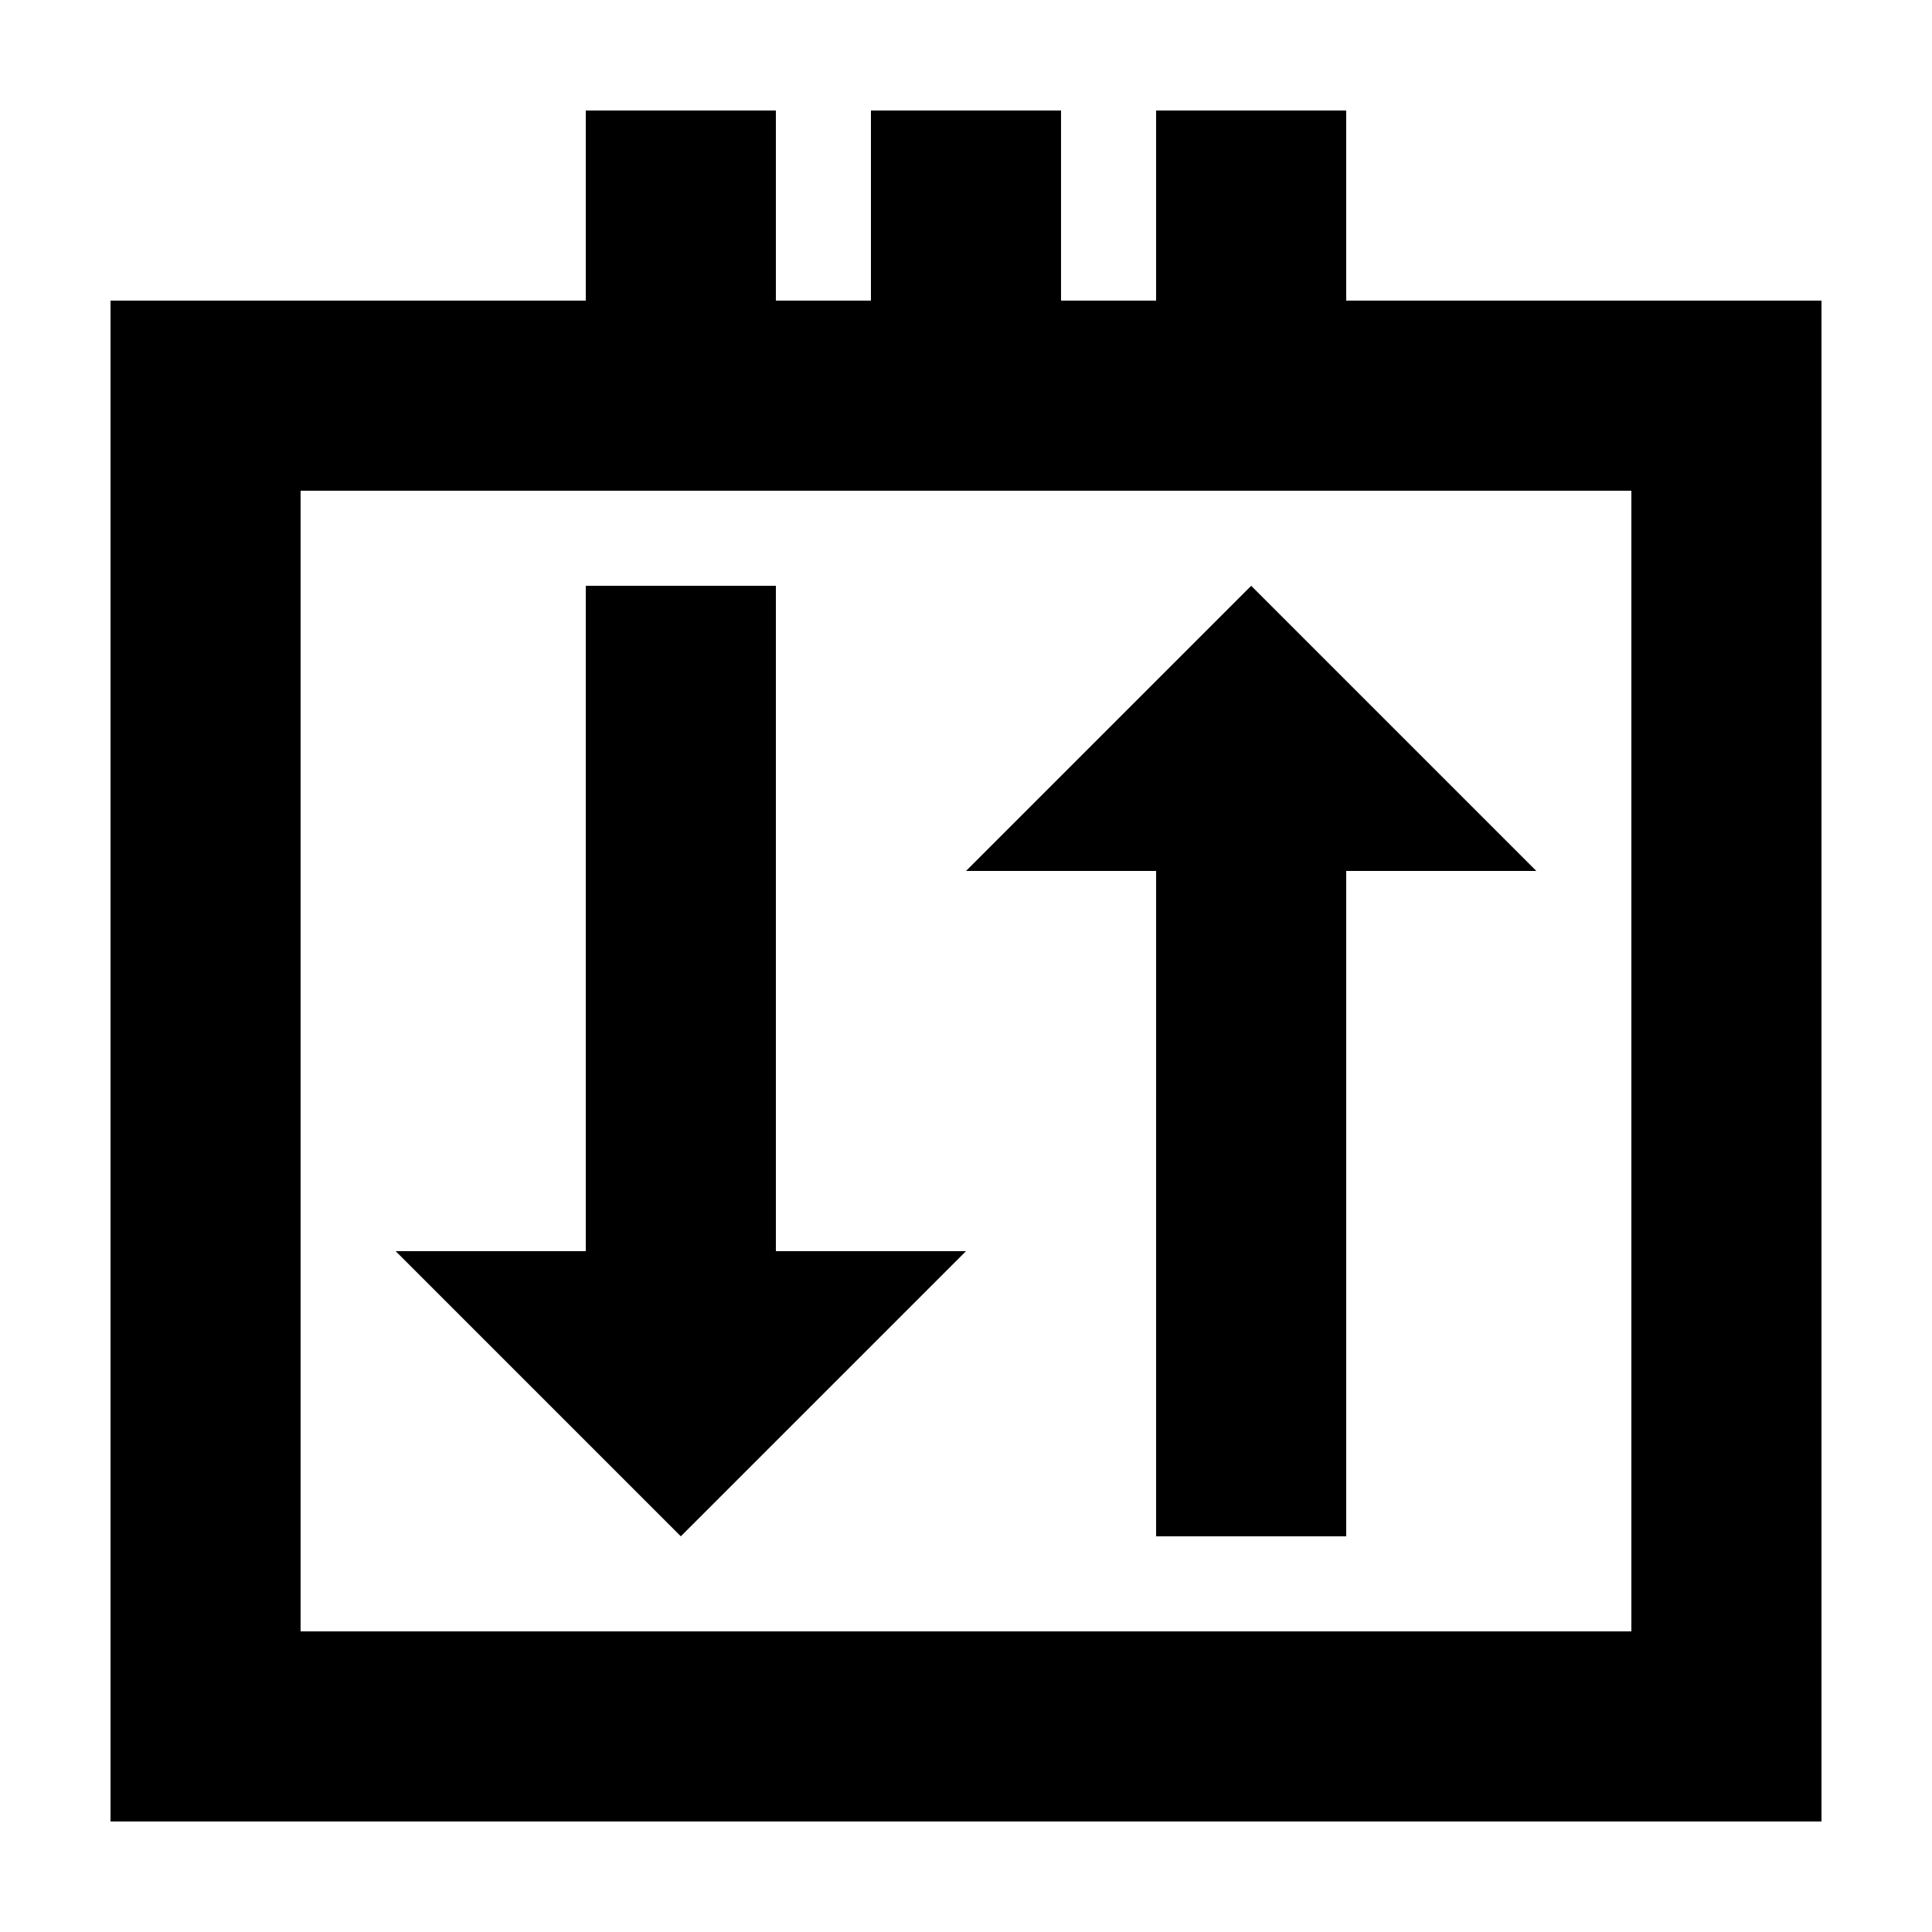
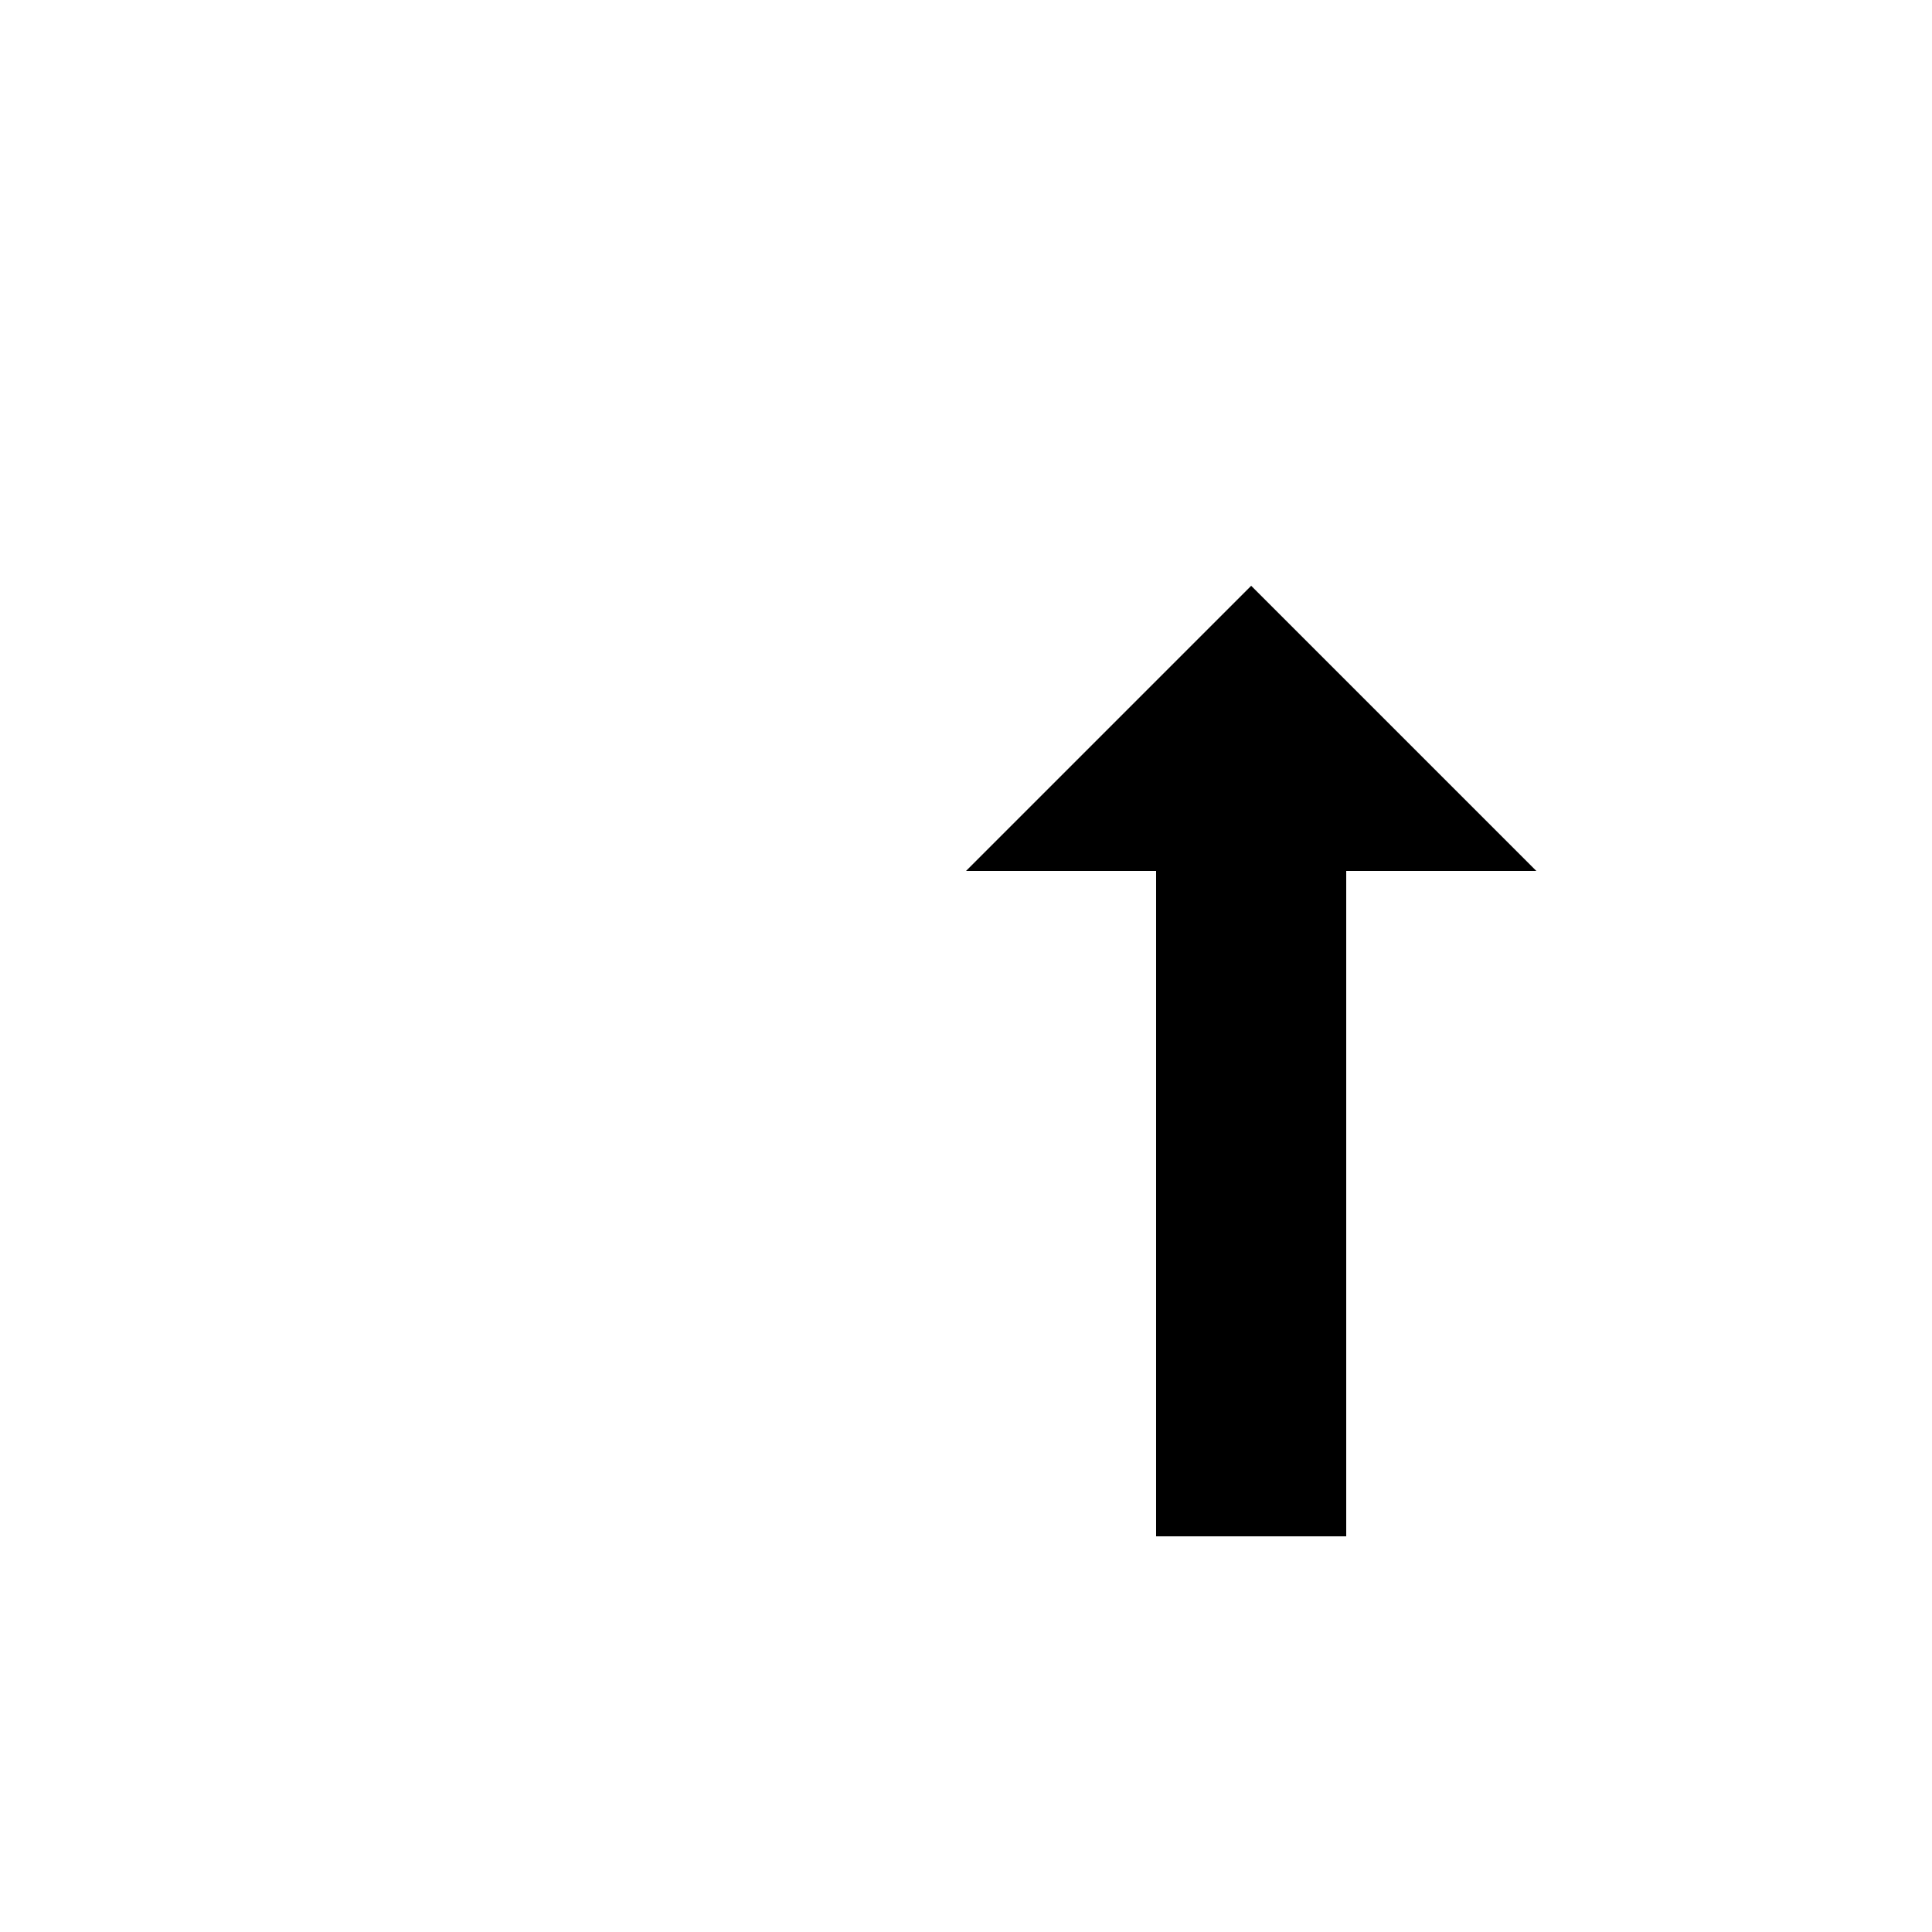
<svg xmlns="http://www.w3.org/2000/svg" fill="#000000" width="800px" height="800px" version="1.1" viewBox="144 144 512 512">
  <g>
-     <path d="m500.76 173.29h-50.383v50.383h-25.191v-50.383h-50.379v50.383h-25.191v-50.383h-50.379v50.383l-125.95-0.004v403.05h453.43l-0.004-403.05h-125.95zm75.57 100.76v302.29h-352.67v-302.29z" />
-     <path d="m400 475.57h-50.383v-176.33h-50.379v176.33h-50.383l75.57 75.57z" />
    <path d="m450.38 551.14h50.383v-176.33h50.379l-75.57-75.57-75.57 75.57h50.379z" />
  </g>
</svg>